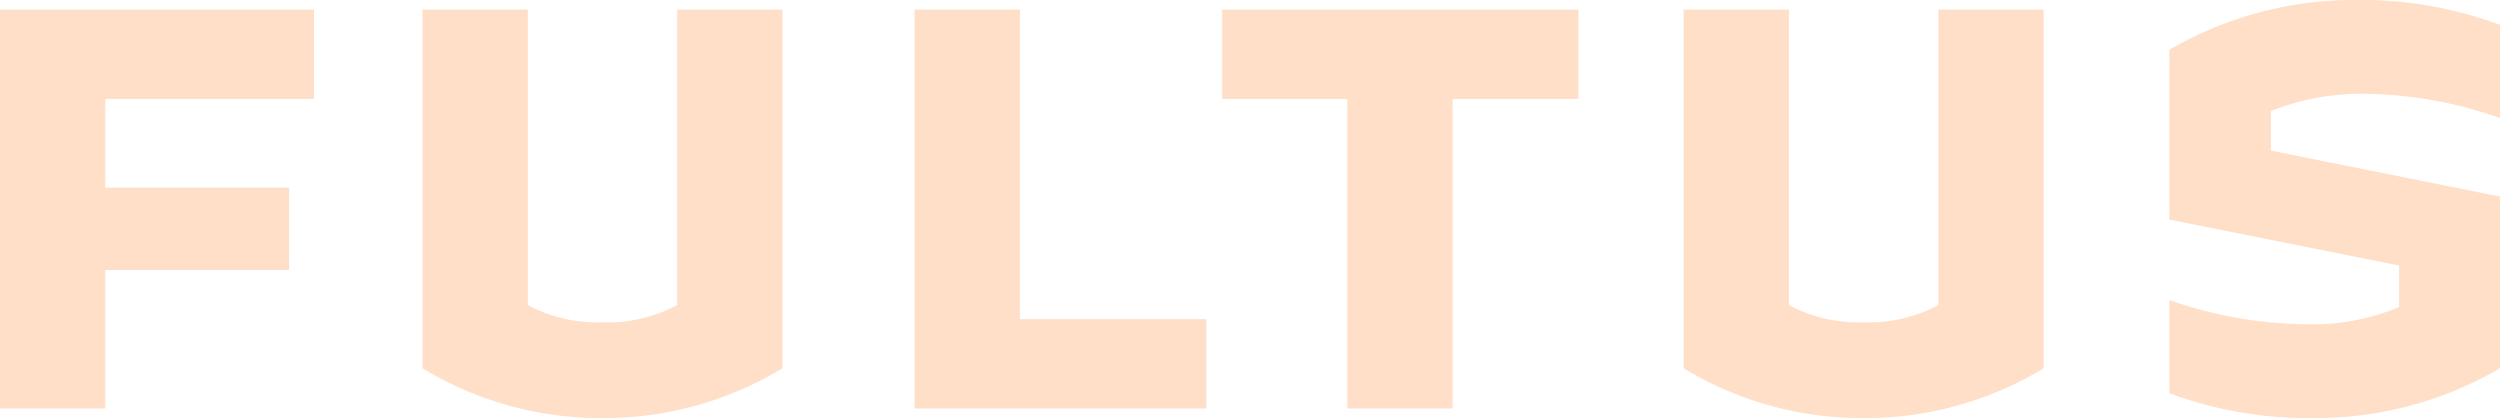
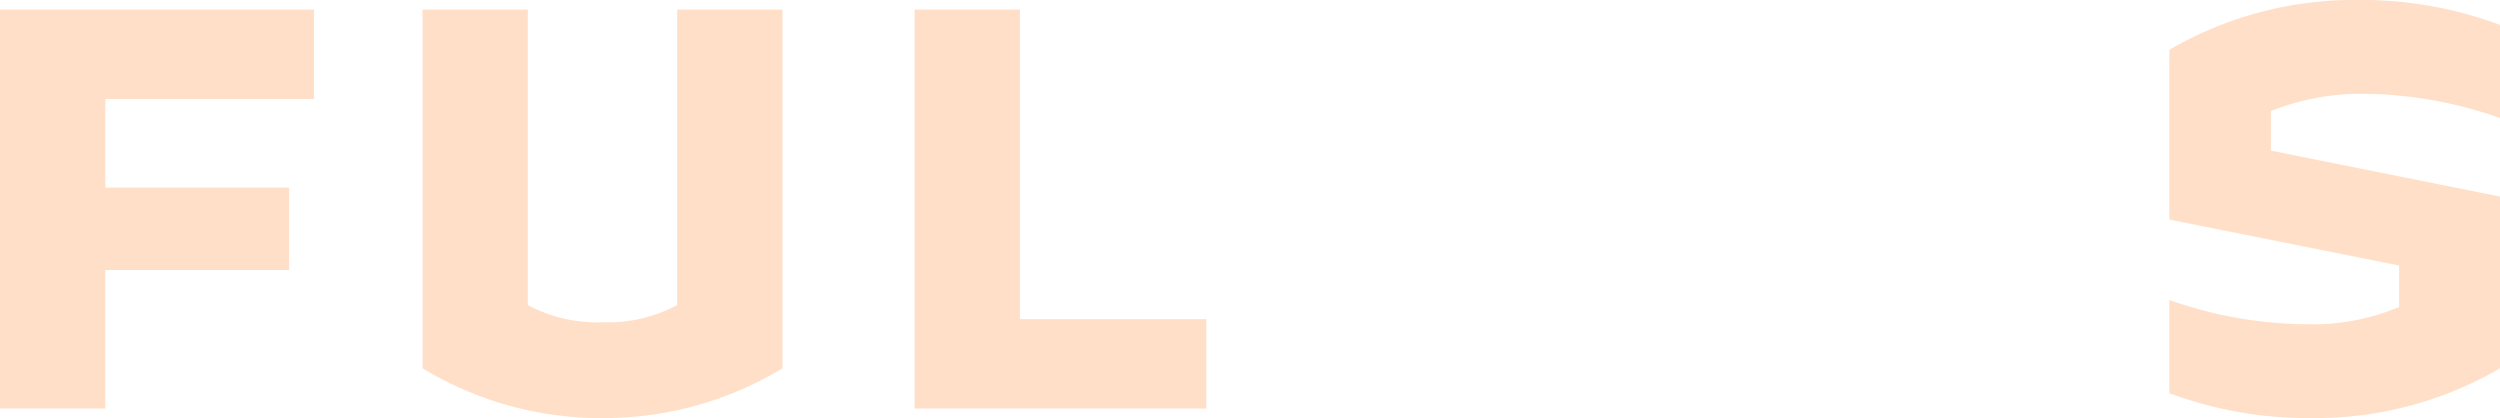
<svg xmlns="http://www.w3.org/2000/svg" width="260.424" height="43.55" viewBox="0 0 260.424 43.55">
  <defs>
    <clipPath id="clip-path">
      <path id="路径_3" data-name="路径 3" d="M0,25.154H260.424V-18.4H0Z" transform="translate(0 18.396)" fill="none" />
    </clipPath>
  </defs>
  <g id="组_9" data-name="组 9" transform="translate(0 18.396)">
    <g id="组_1" data-name="组 1" transform="translate(0 -17.399)">
      <path id="路径_1" data-name="路径 1" d="M0,0V41.557H10.97V27.128H30.118V18.548H10.97V9.309H32.712V0Z" fill="#ffdfc8" />
    </g>
    <g id="组_3" data-name="组 3" transform="translate(0 -18.396)" clip-path="url(#clip-path)">
      <g id="组_2" data-name="组 2" transform="translate(44.013 0.997)">
        <path id="路径_2" data-name="路径 2" d="M10.83,24.579A35.847,35.847,0,0,1-7.92,19.392V-17.975H3.05V12.81A15.286,15.286,0,0,0,10.83,14.6a15.286,15.286,0,0,0,7.779-1.794V-17.975h10.97V19.392a35.847,35.847,0,0,1-18.75,5.187" transform="translate(7.92 17.975)" fill="#ffdfc8" />
      </g>
    </g>
    <g id="组_4" data-name="组 4" transform="translate(95.272 -17.399)">
      <path id="路径_4" data-name="路径 4" d="M0,0V41.557H30.388V32.248H10.97V0Z" fill="#ffdfc8" />
    </g>
    <g id="组_5" data-name="组 5" transform="translate(127.319 -17.399)">
-       <path id="路径_5" data-name="路径 5" d="M0,0V9.309H13.03V41.557H24V9.309H37.1V0Z" fill="#ffdfc8" />
-     </g>
+       </g>
    <g id="组_8" data-name="组 8" transform="translate(0 -18.396)" clip-path="url(#clip-path)">
      <g id="组_6" data-name="组 6" transform="translate(175.387 0.997)">
-         <path id="路径_6" data-name="路径 6" d="M10.83,24.579A35.847,35.847,0,0,1-7.92,19.392V-17.975H3.05V12.81A15.286,15.286,0,0,0,10.83,14.6a15.286,15.286,0,0,0,7.779-1.794V-17.975h10.97V19.392a35.847,35.847,0,0,1-18.75,5.187" transform="translate(7.92 17.975)" fill="#ffdfc8" />
-       </g>
+         </g>
      <g id="组_7" data-name="组 7" transform="translate(225.98)">
        <path id="路径_7" data-name="路径 7" d="M8.718,25.154A41.431,41.431,0,0,1-6.376,22.562V12.853A43.609,43.609,0,0,0,7.987,15.379a23.188,23.188,0,0,0,9.574-1.794V9.264L-6.376,4.475V-13.209A38.31,38.31,0,0,1,12.973-18.4,41.431,41.431,0,0,1,28.067-15.8V-6.1A43.668,43.668,0,0,0,14.3-8.621,25.5,25.5,0,0,0,4.2-6.827v4.122l23.87,4.787V19.967A38.131,38.131,0,0,1,8.718,25.154" transform="translate(6.376 18.396)" fill="#ffdfc8" />
      </g>
    </g>
  </g>
</svg>